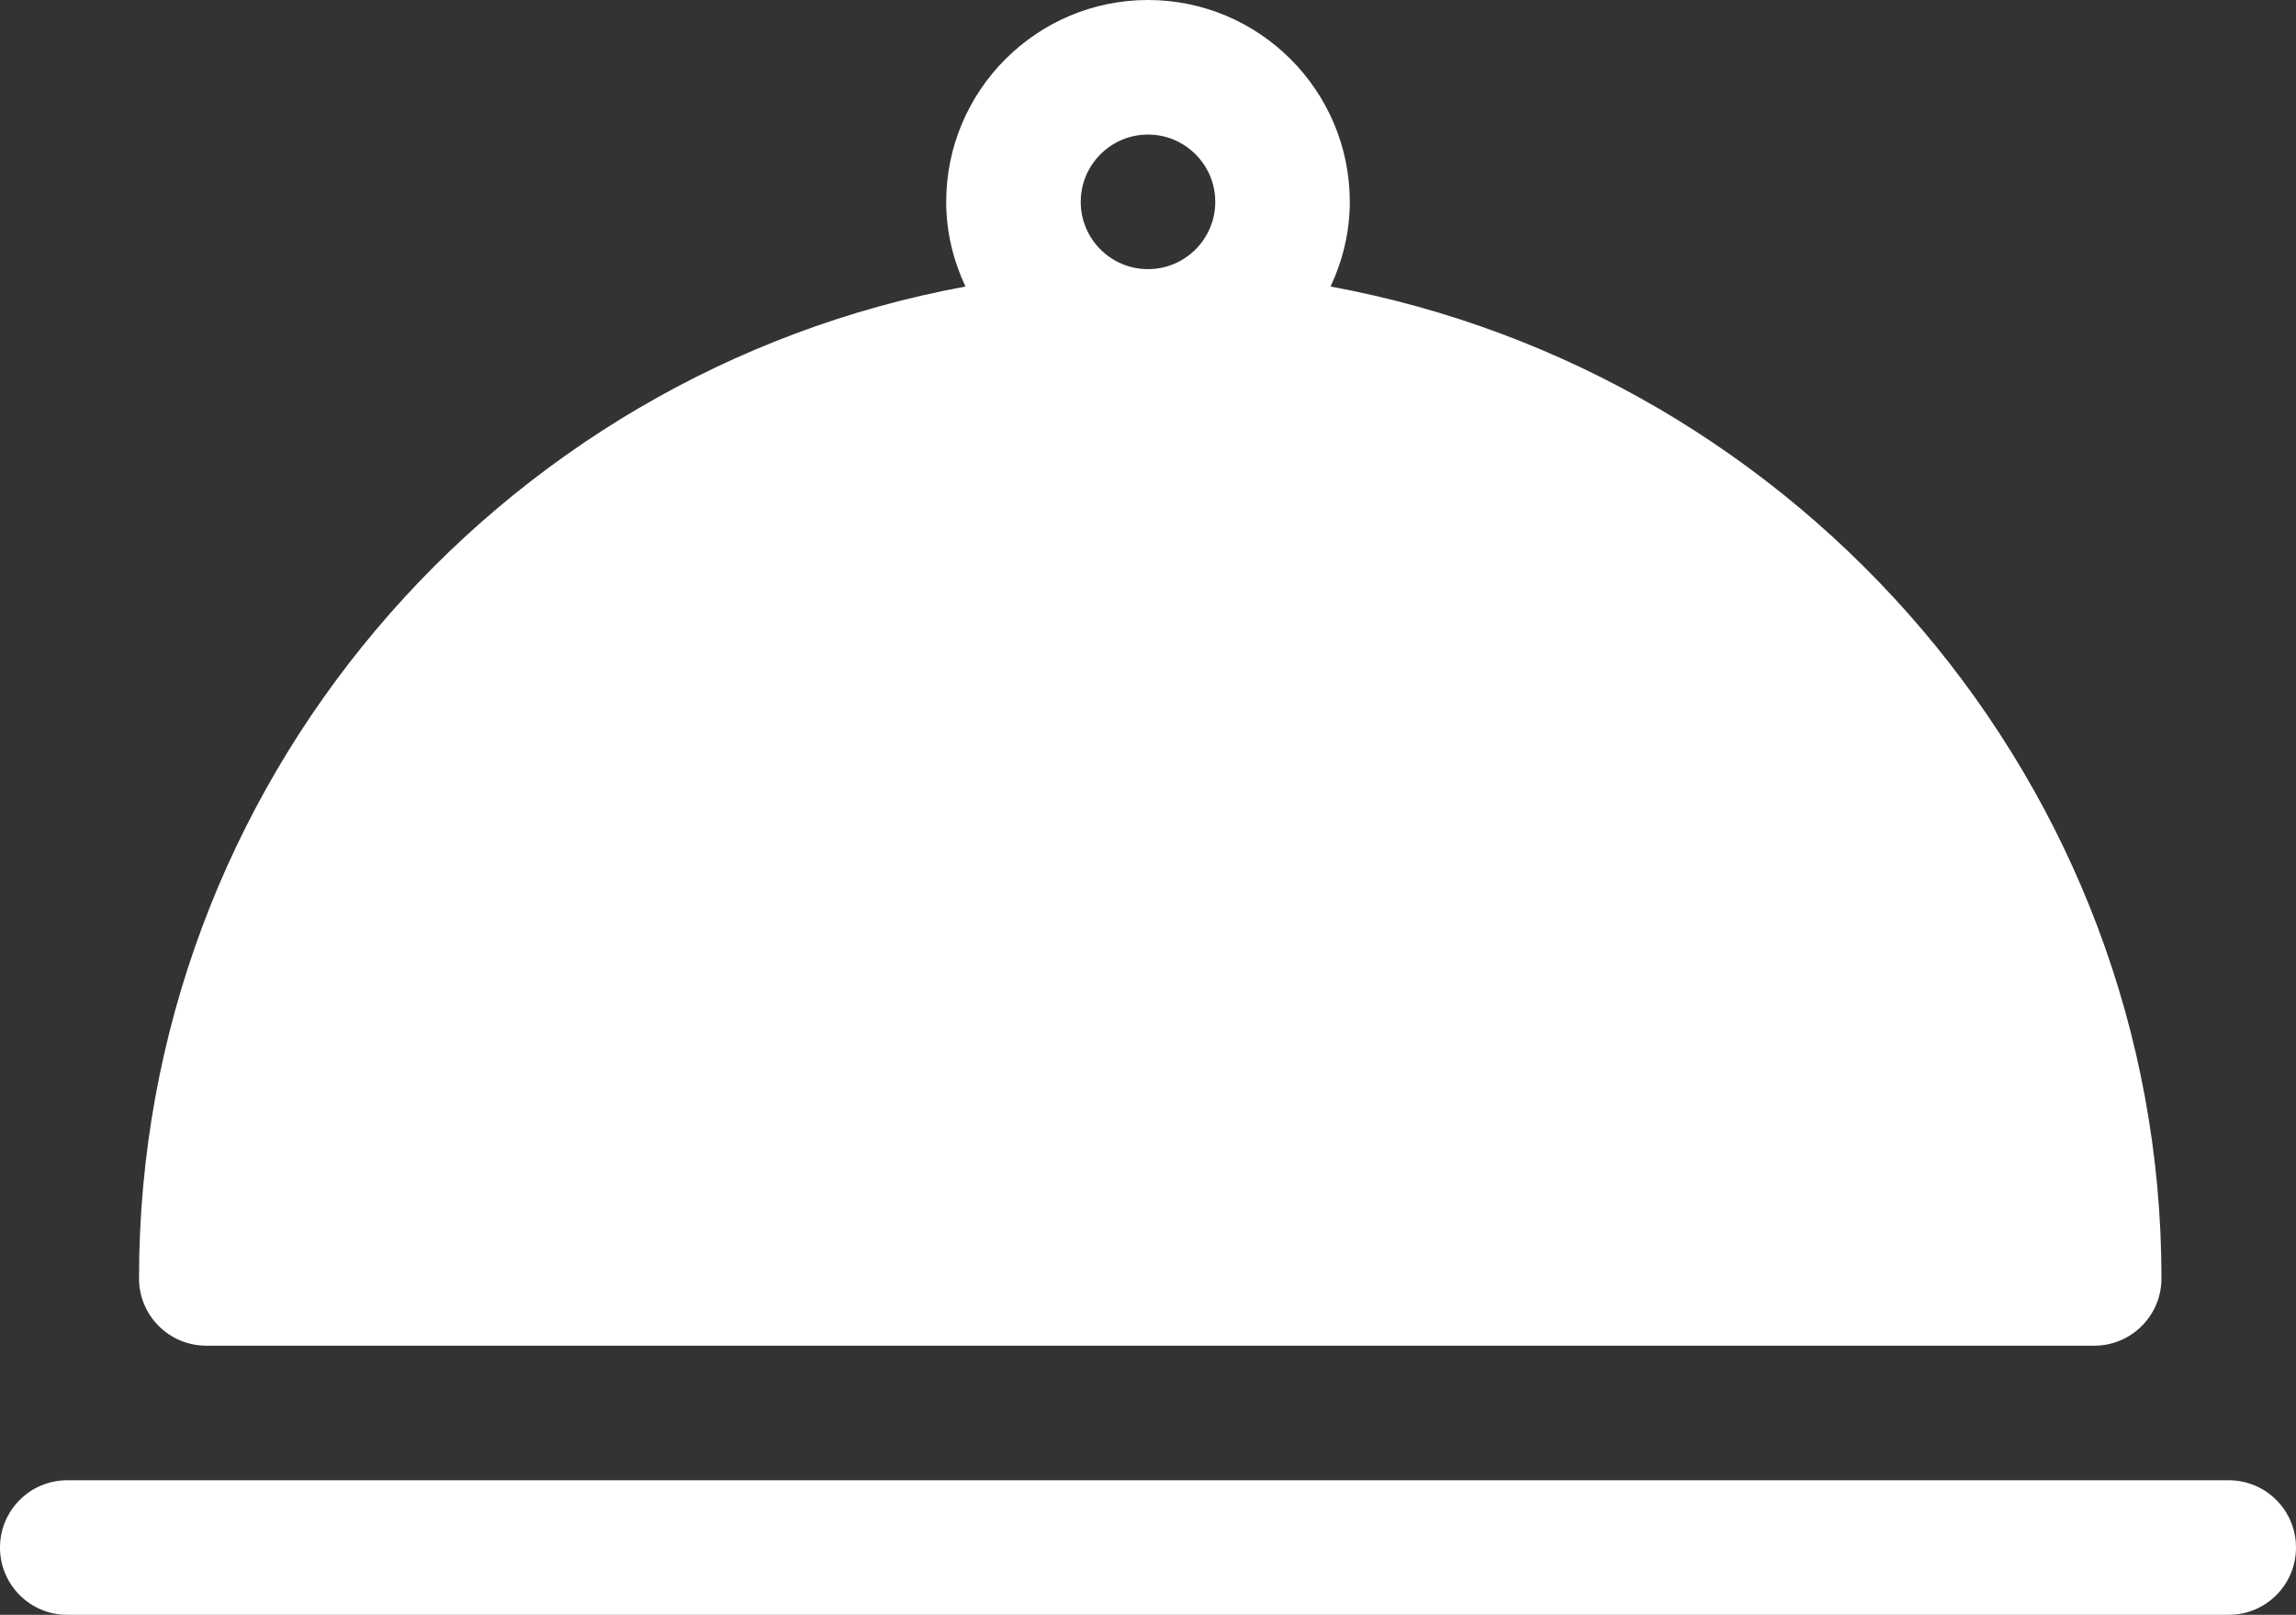
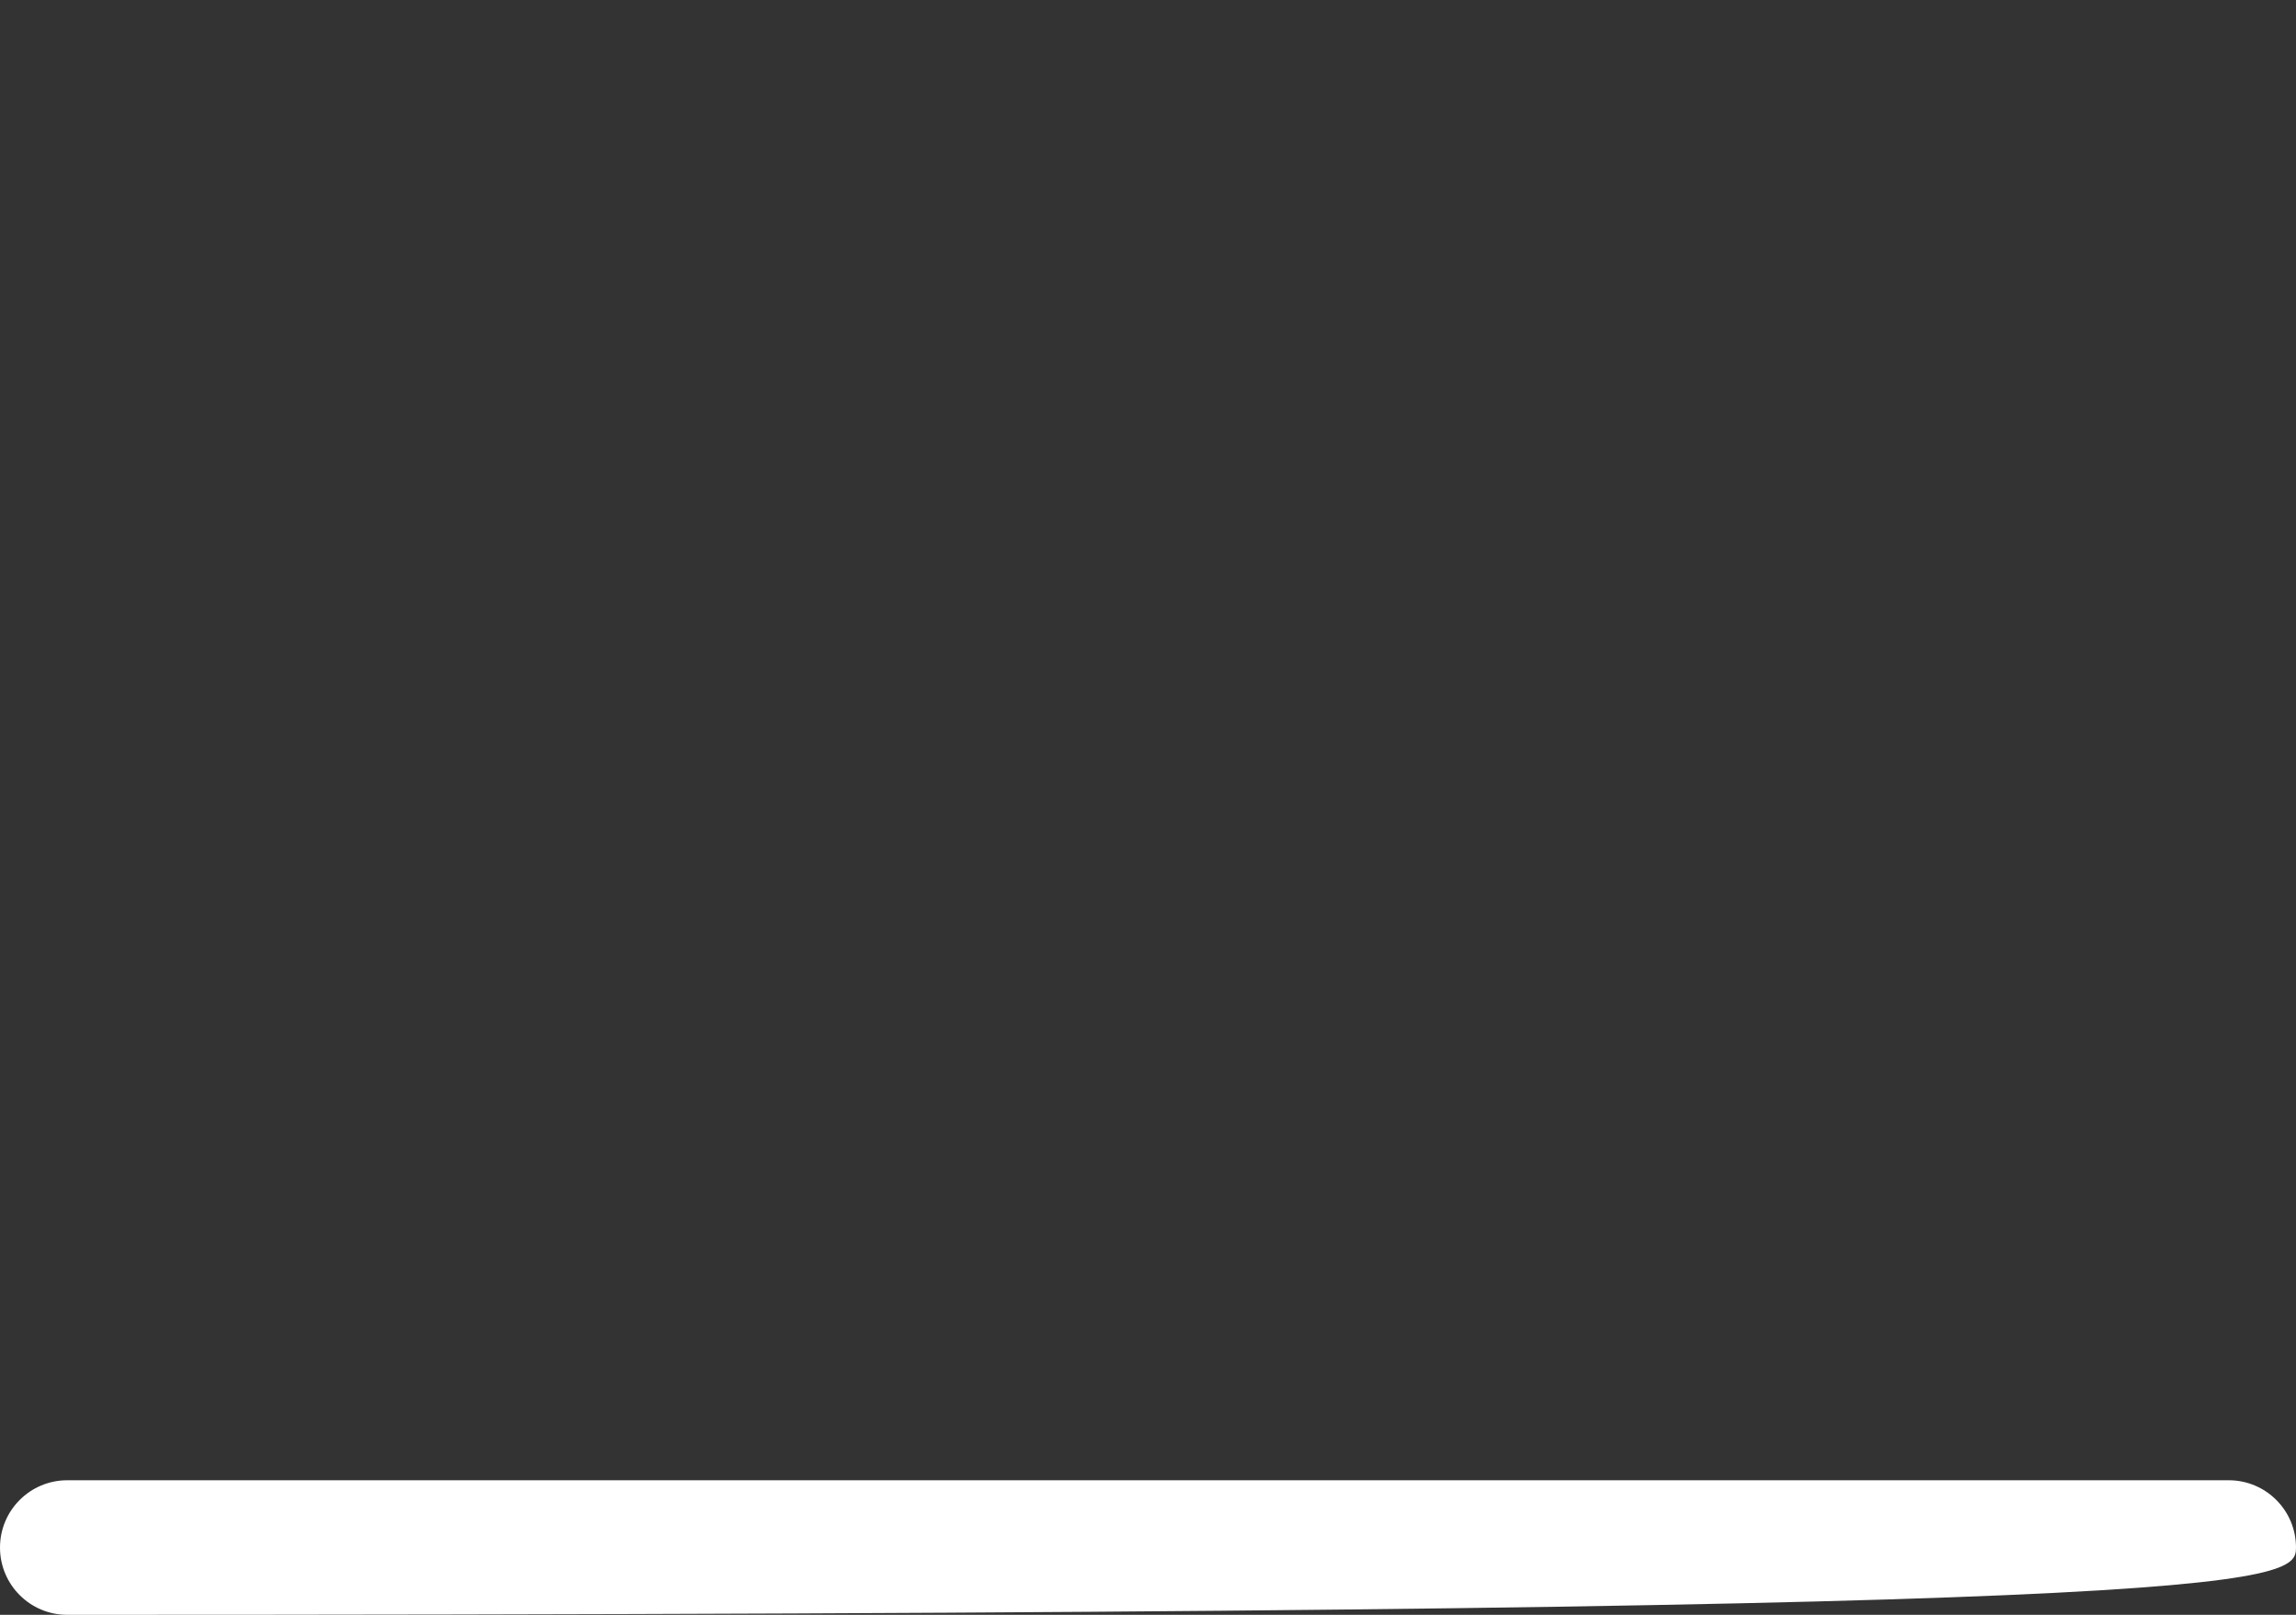
<svg xmlns="http://www.w3.org/2000/svg" fill="#ffffff" height="360" preserveAspectRatio="xMidYMid meet" version="1" viewBox="0.0 0.0 512.0 360.0" width="512" zoomAndPan="magnify">
  <rect x="0.0" y="0.0" width="512.0" height="360.0" fill="#333333" stroke="none" />
  <g id="change1_1">
-     <path d="M 31 285 C 31 293.289 37.711 300 46 300 L 467 300 C 475.289 300 482 293.289 482 285 C 482 174.844 401.387 83.113 296.711 63.879 C 299.395 58.117 301 51.766 301 45 C 301 20.188 280.812 0 256 0 C 231.188 0 211 20.188 211 45 C 211 51.766 212.605 58.117 215.289 63.879 C 110.613 83.113 31 174.844 31 285 Z M 241 45 C 241 36.723 247.723 30 256 30 C 264.277 30 271 36.723 271 45 C 271 53.277 264.277 60 256 60 C 247.723 60 241 53.277 241 45 Z M 241 45" fill="inherit" />
-     <path d="M 497 330 L 15 330 C 6.711 330 0 336.711 0 345 C 0 353.289 6.711 360 15 360 L 497 360 C 505.289 360 512 353.289 512 345 C 512 336.711 505.289 330 497 330 Z M 497 330" fill="inherit" />
+     <path d="M 497 330 L 15 330 C 6.711 330 0 336.711 0 345 C 0 353.289 6.711 360 15 360 C 505.289 360 512 353.289 512 345 C 512 336.711 505.289 330 497 330 Z M 497 330" fill="inherit" />
  </g>
</svg>